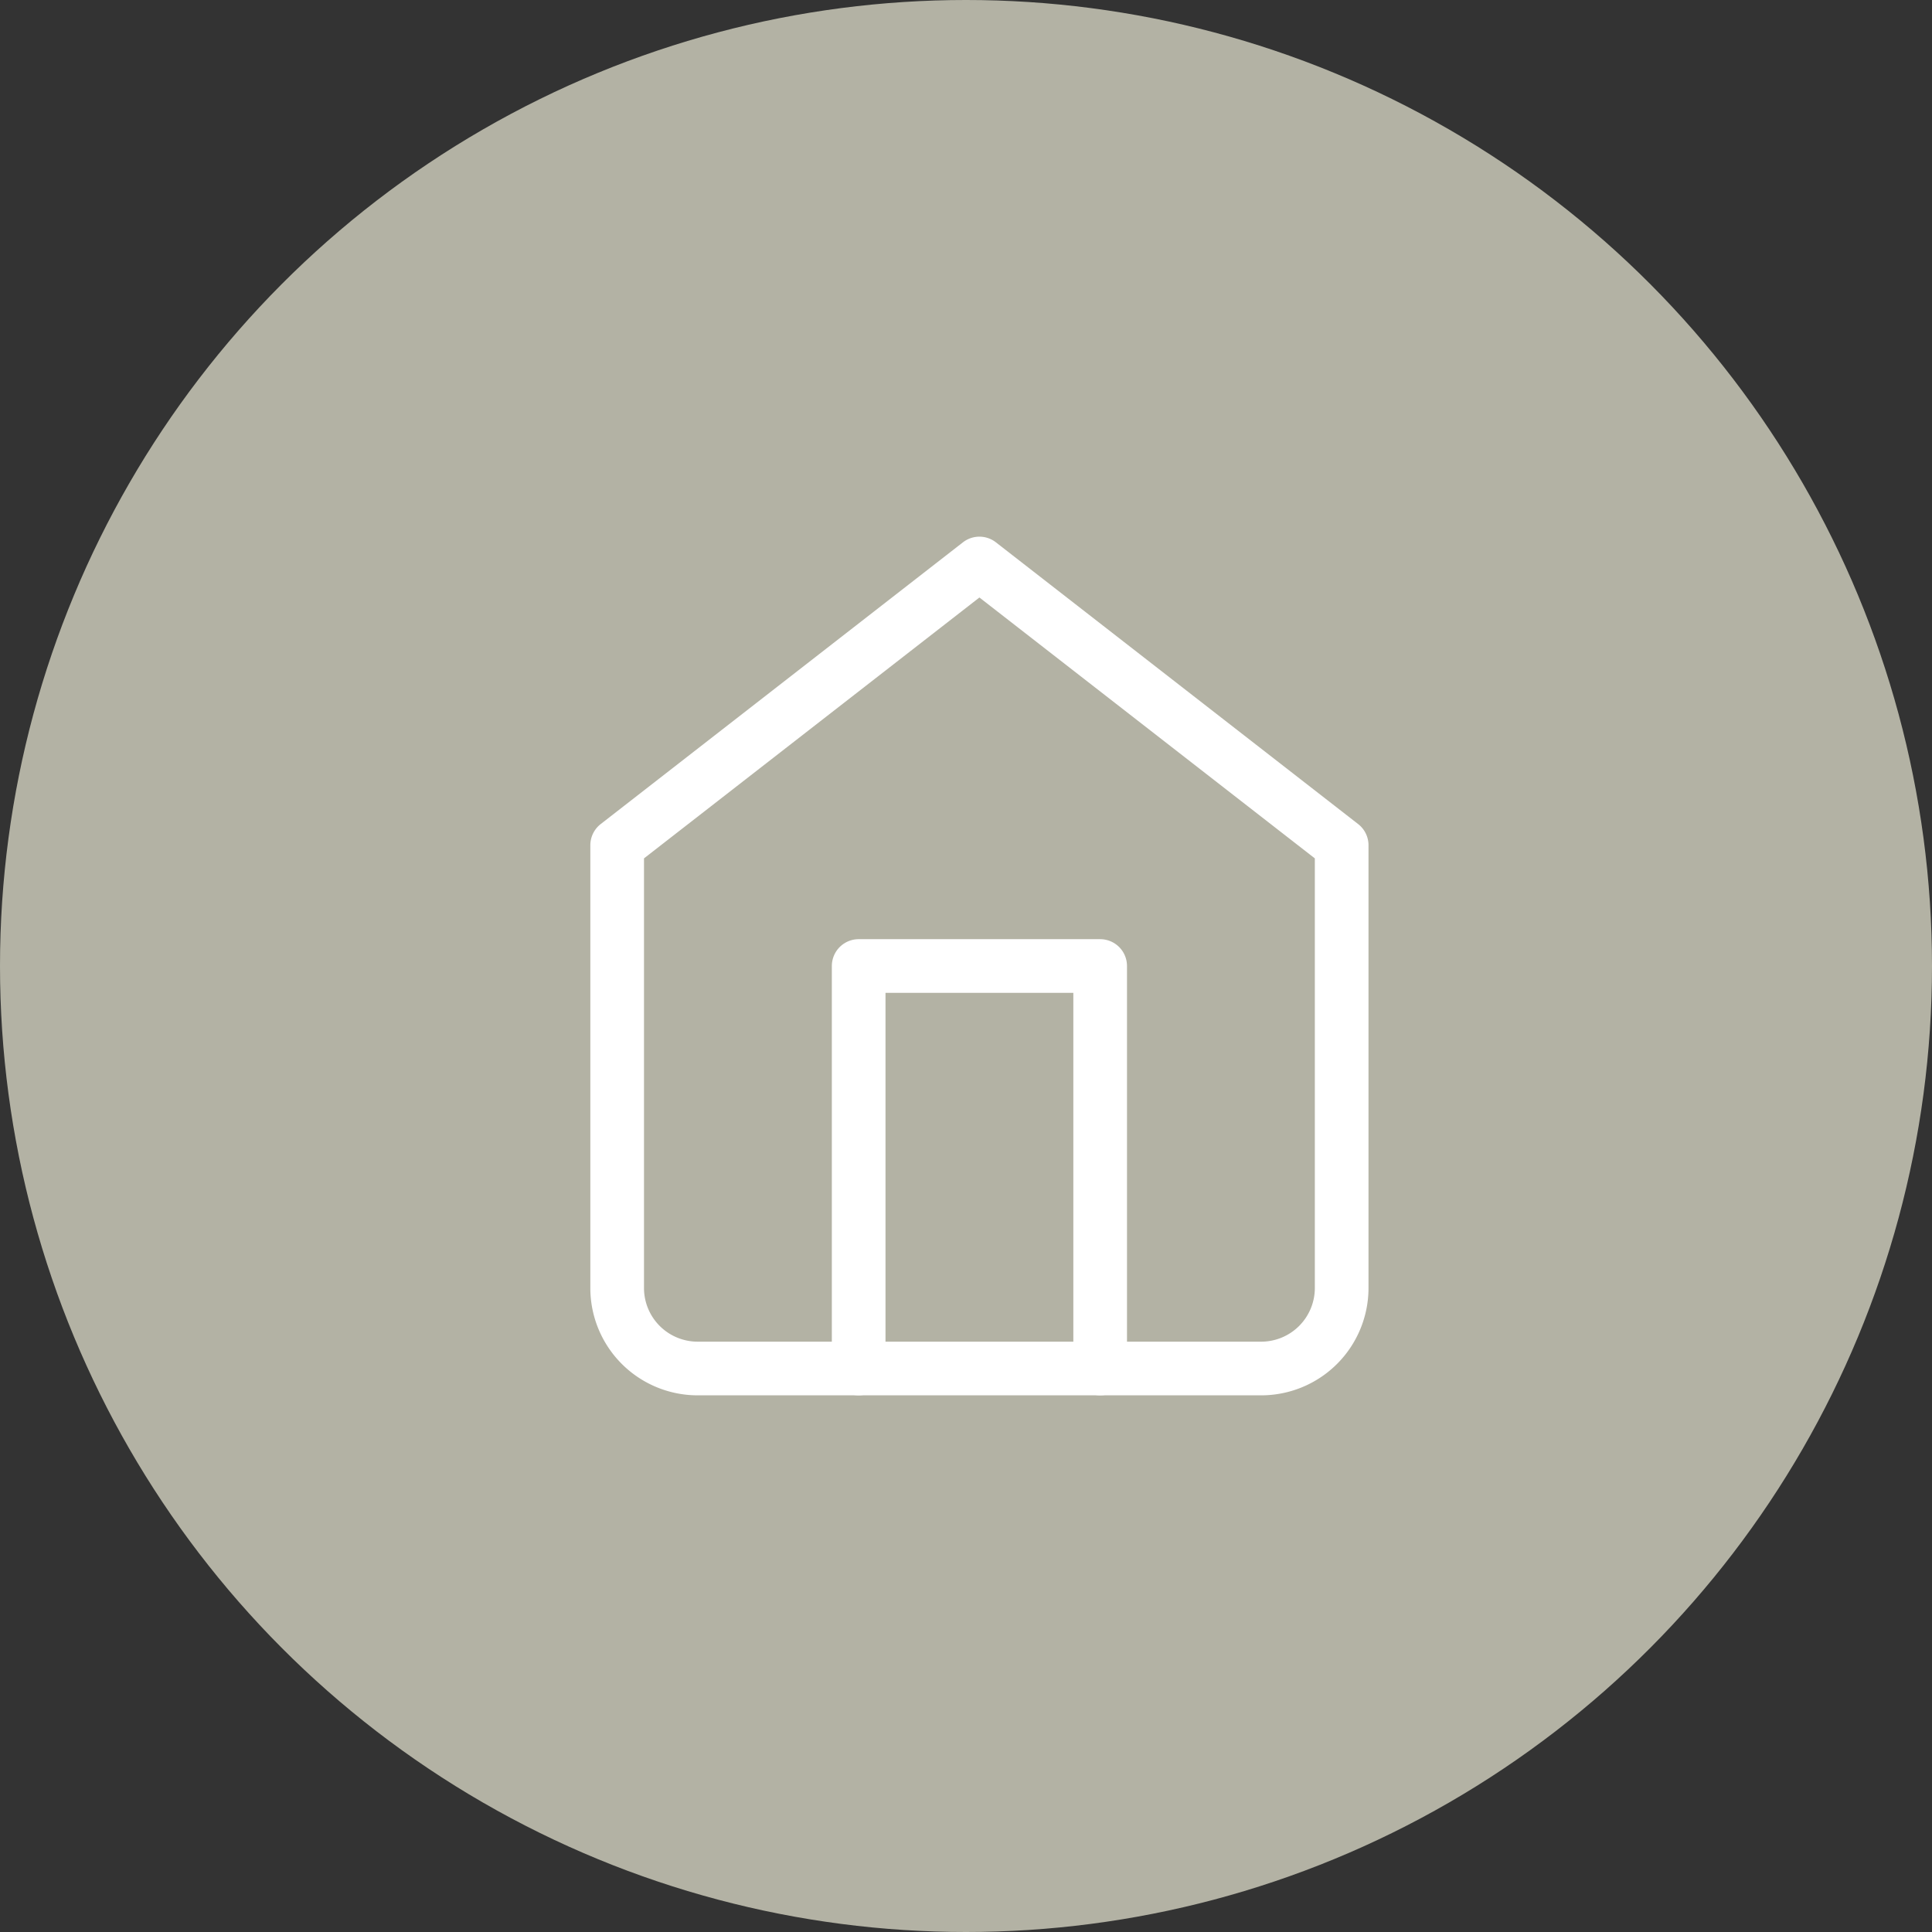
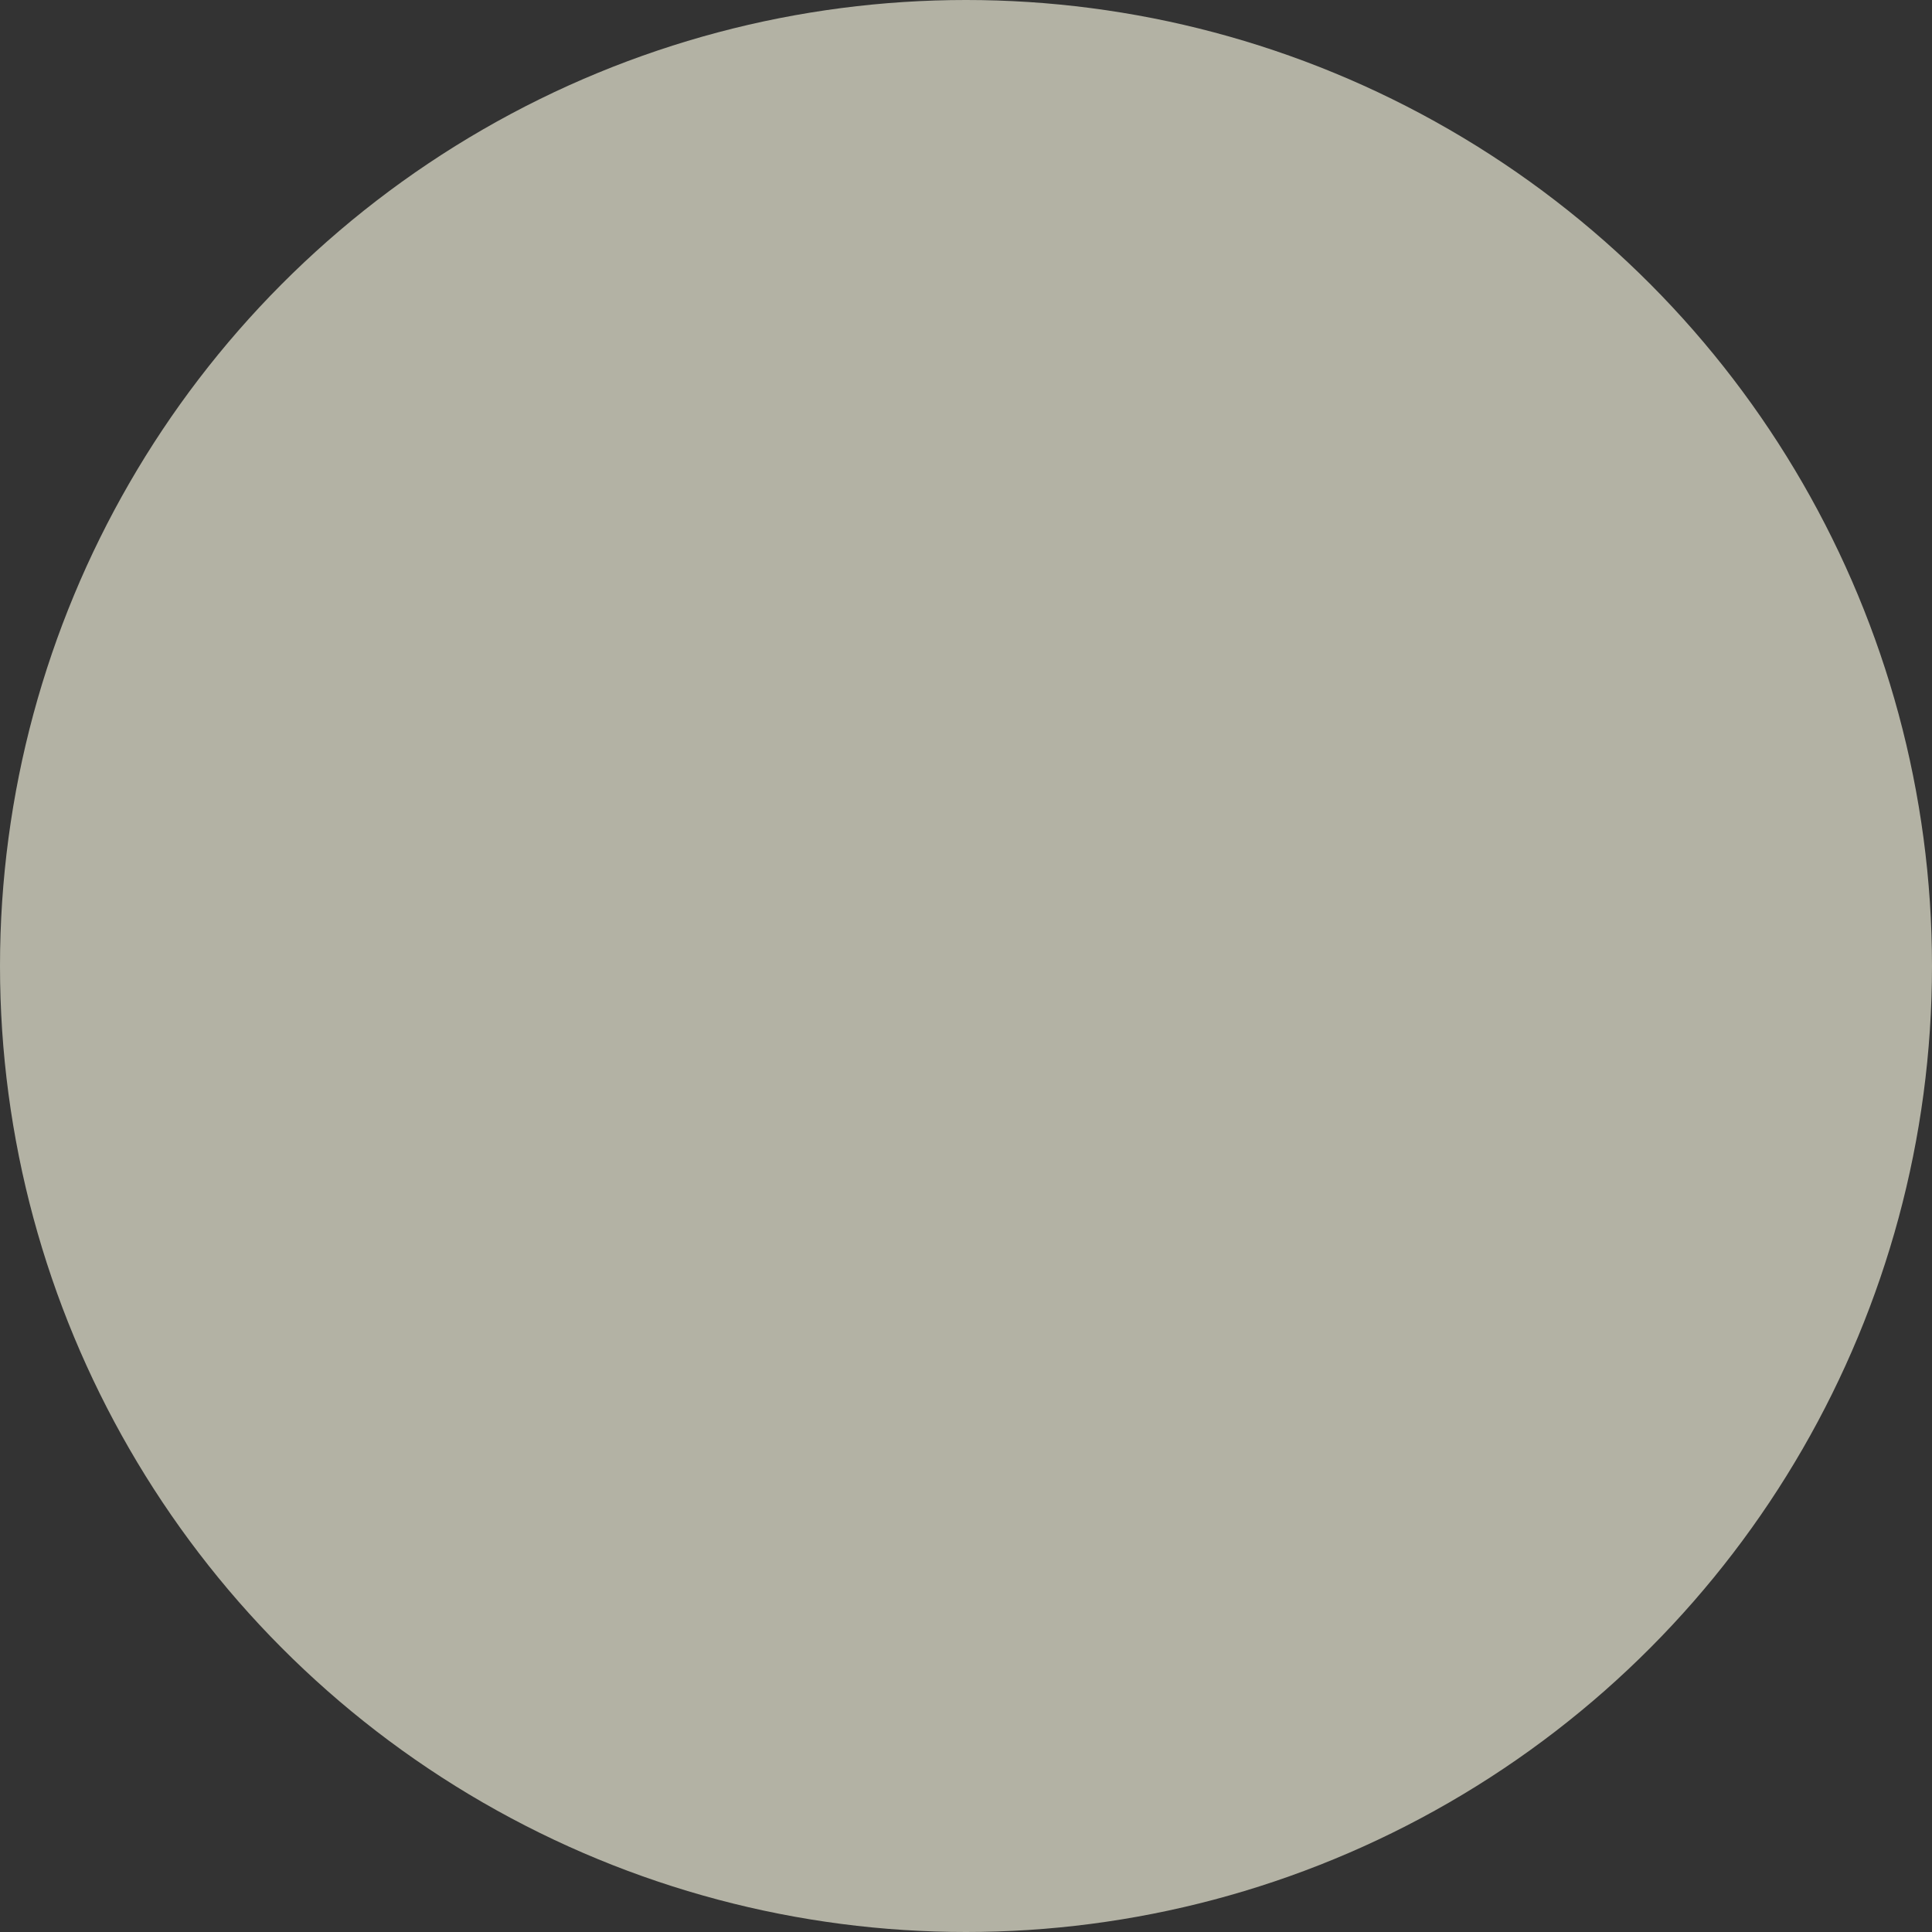
<svg xmlns="http://www.w3.org/2000/svg" width="72" height="72" viewBox="0 0 72 72">
  <rect x="0" y="0" width="72" height="72" fill="#333333" stroke="none" />
  <g id="Group_65" data-name="Group 65" transform="translate(-1059 -1317)">
    <circle id="Ellipse_4" data-name="Ellipse 4" cx="36" cy="36" r="36" transform="translate(1059 1317)" fill="#b3b2a4" />
    <g id="Icon_feather-home" data-name="Icon feather-home" transform="translate(1077.5 1335)">
-       <path id="Path_86" data-name="Path 86" d="M4.5,13.5,18,3,31.5,13.5V30a3,3,0,0,1-3,3H7.5a3,3,0,0,1-3-3Z" fill="none" stroke="#fff" stroke-linecap="round" stroke-linejoin="round" stroke-width="2" />
-       <path id="Path_87" data-name="Path 87" d="M13.5,33V18h9V33" fill="none" stroke="#fff" stroke-linecap="round" stroke-linejoin="round" stroke-width="2" />
-     </g>
+       </g>
  </g>
</svg>